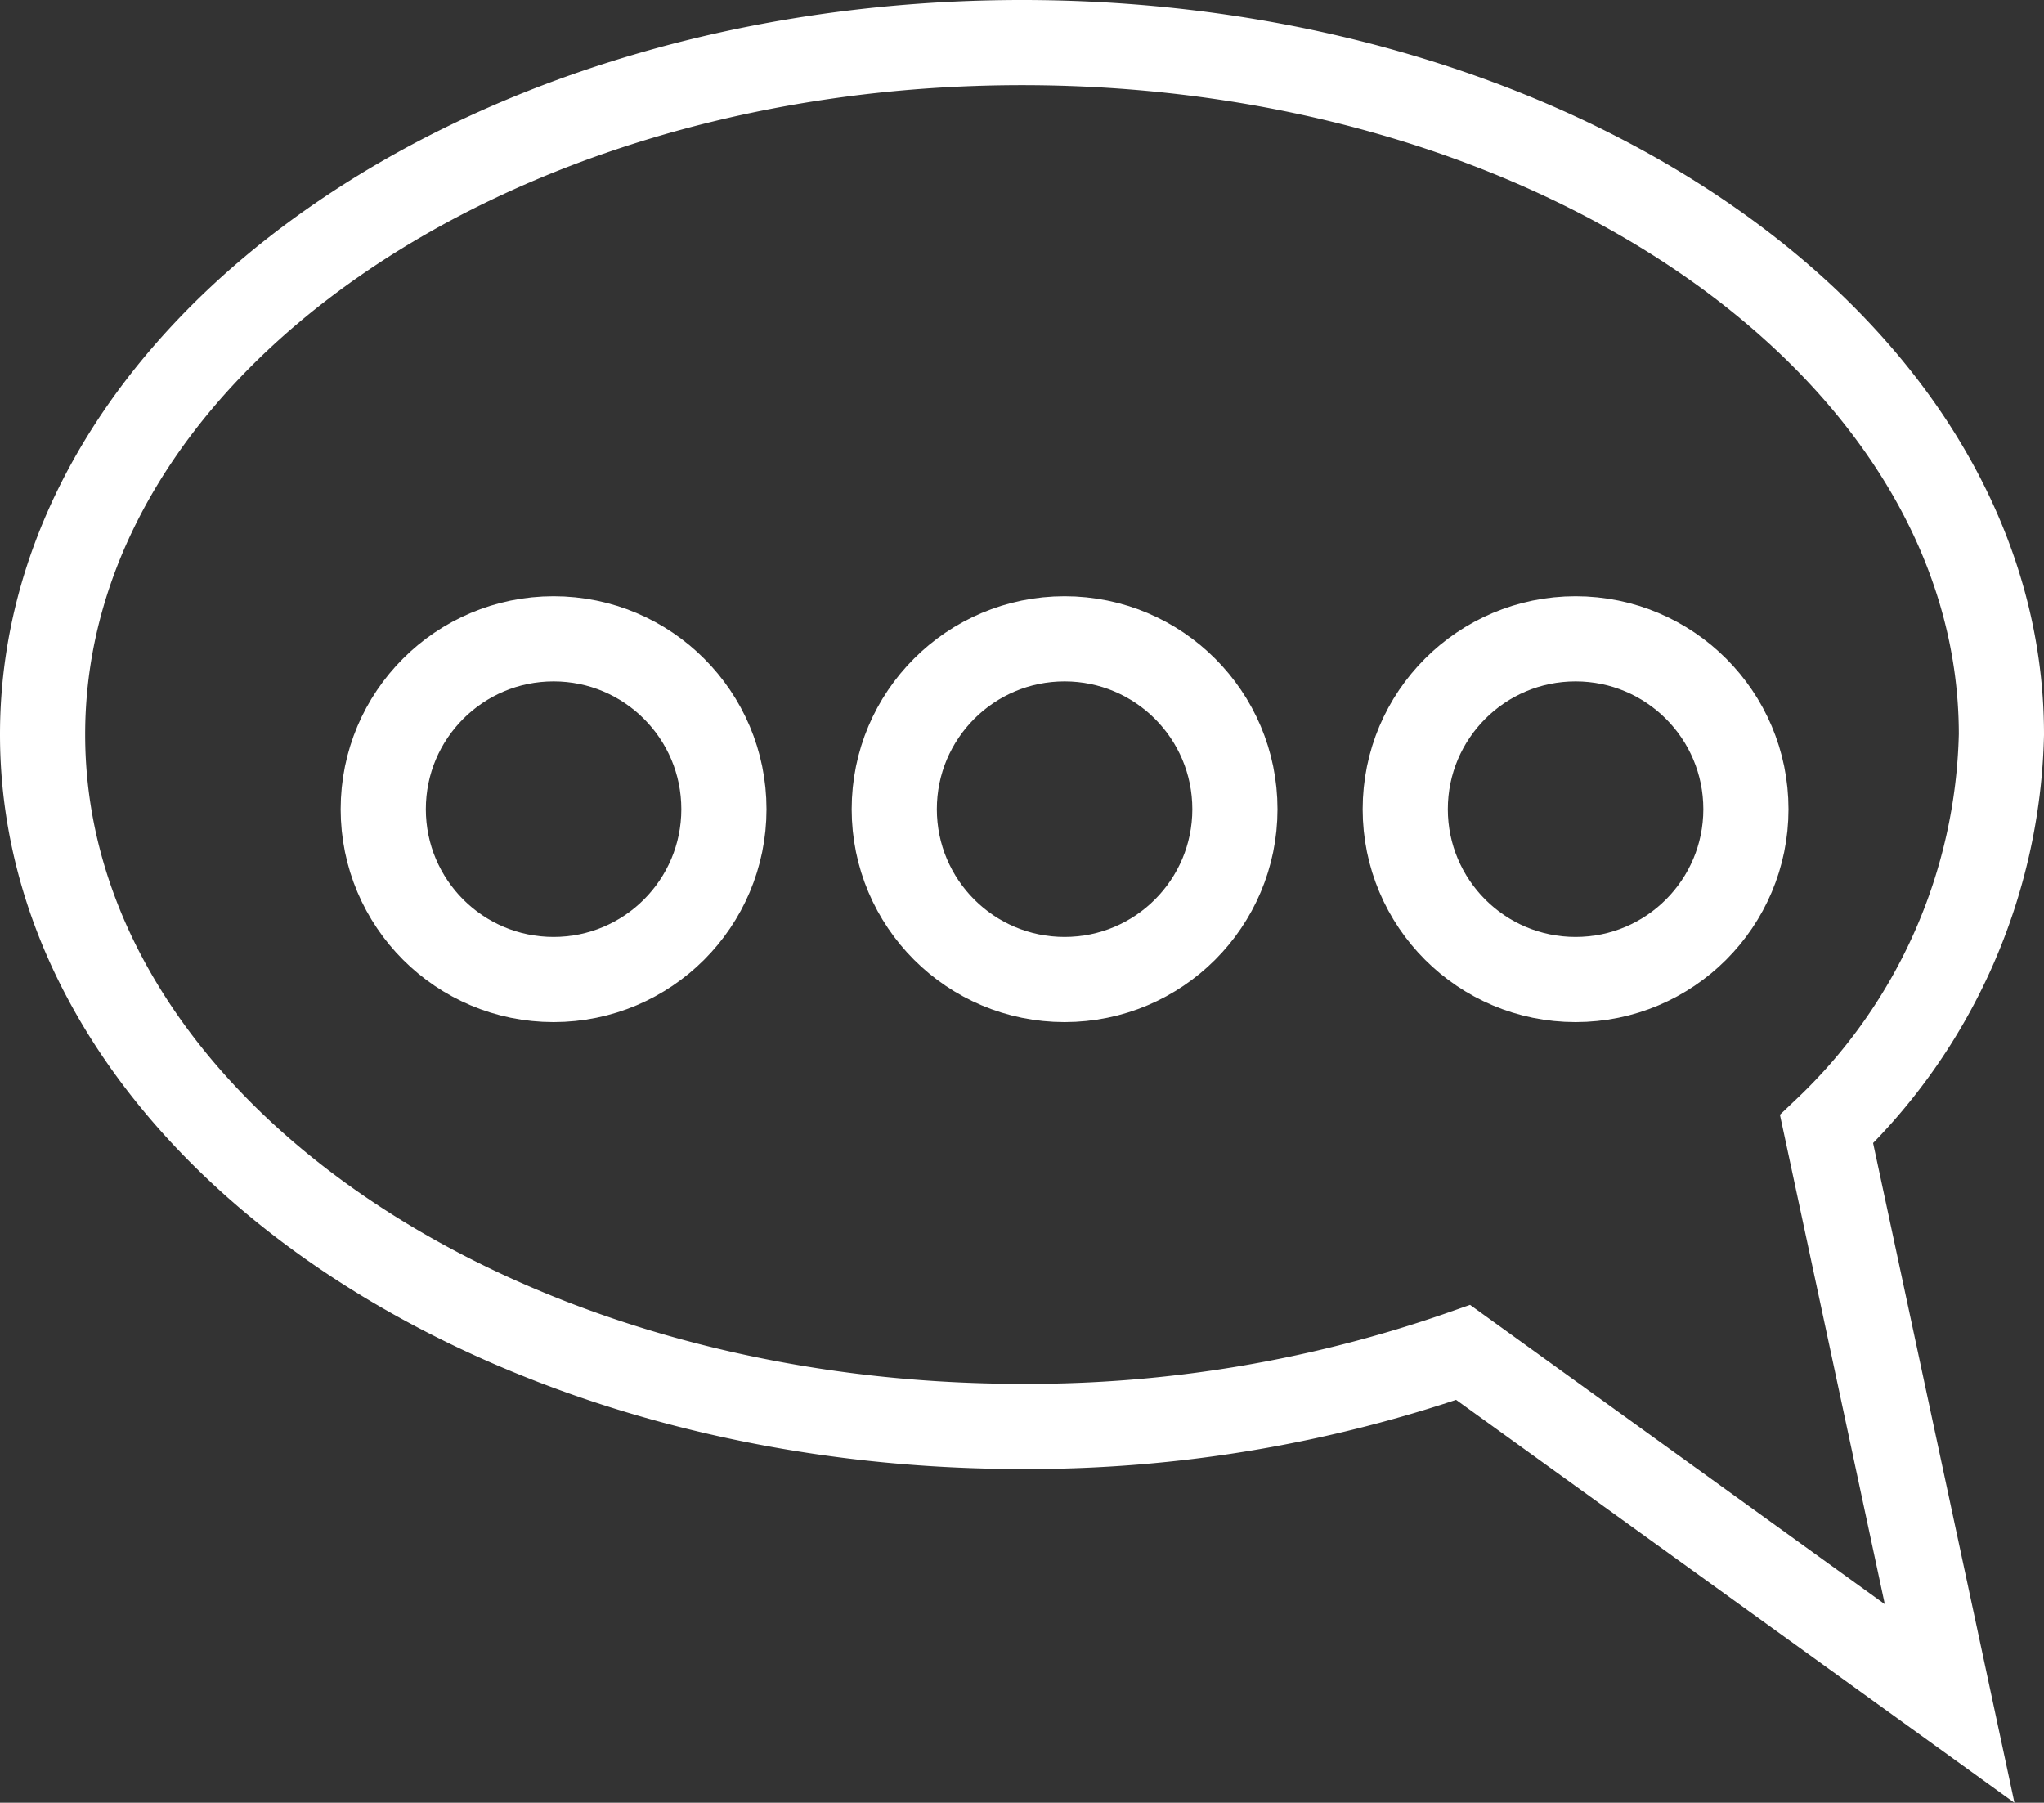
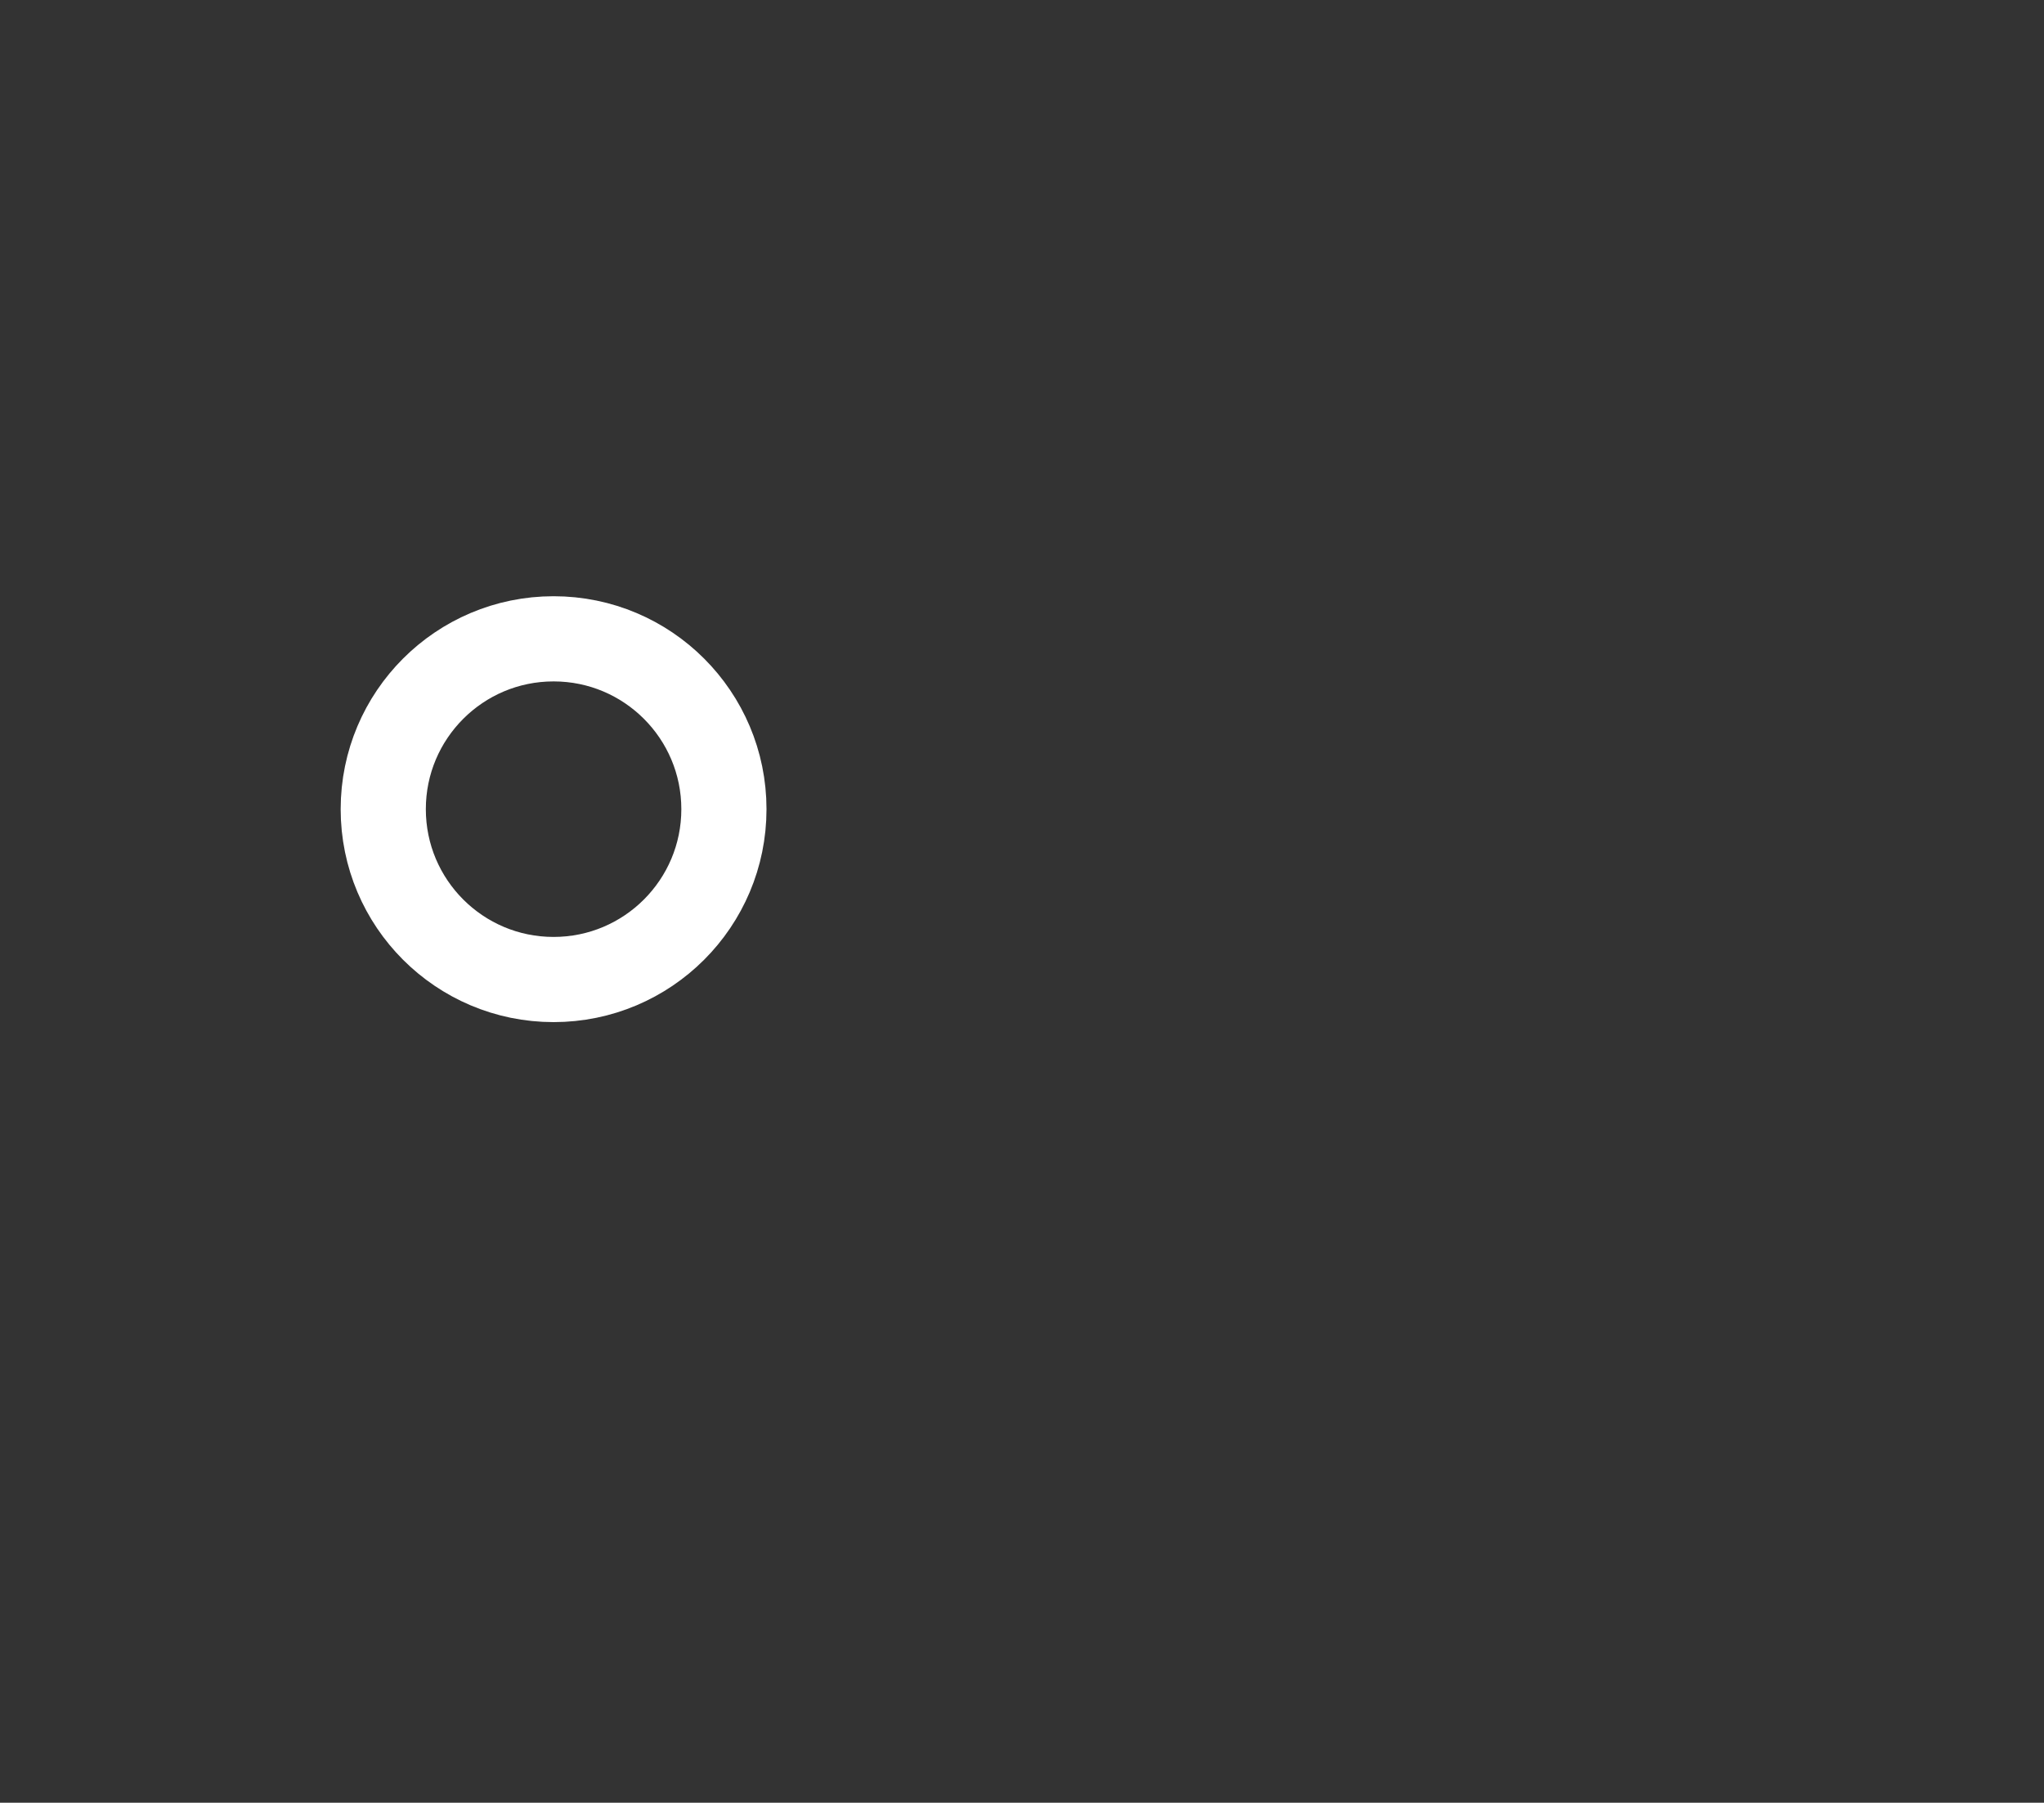
<svg xmlns="http://www.w3.org/2000/svg" width="24" height="21.165" viewBox="0 0 24 21.165">
  <rect x="0" y="0" width="24" height="21.165" fill="#333333" stroke="none" />
  <g id="グループ_333" data-name="グループ 333" transform="translate(-265.212 -208)">
    <g id="グループ_326" data-name="グループ 326">
-       <path id="合体_1" data-name="合体 1" d="M16.68,15.378a15.458,15.458,0,0,1-5.18.869C5.149,16.247,0,12.61,0,8.123S5.149,0,11.5,0,23,3.636,23,8.123a6.6,6.6,0,0,1-2.053,4.634L22.392,19.5Z" transform="translate(265.712 208.5)" fill="none" stroke="#fff" stroke-width="1" />
-     </g>
+       </g>
    <g id="グループ_317" data-name="グループ 317" transform="translate(269.212 214.608)">
      <g id="楕円形_2" data-name="楕円形 2" transform="translate(0 0.392)" fill="none" stroke="#fff" stroke-width="1">
-         <circle cx="2.5" cy="2.5" r="2.5" stroke="none" />
        <circle cx="2.5" cy="2.5" r="2" fill="none" />
      </g>
      <g id="楕円形_3" data-name="楕円形 3" transform="translate(6 0.392)" fill="none" stroke="#fff" stroke-width="1">
        <circle cx="2.5" cy="2.5" r="2.5" stroke="none" />
-         <circle cx="2.5" cy="2.5" r="2" fill="none" />
      </g>
      <g id="楕円形_4" data-name="楕円形 4" transform="translate(12 0.392)" fill="none" stroke="#fff" stroke-width="1">
-         <circle cx="2.5" cy="2.5" r="2.5" stroke="none" />
-         <circle cx="2.5" cy="2.5" r="2" fill="none" />
-       </g>
+         </g>
    </g>
  </g>
</svg>